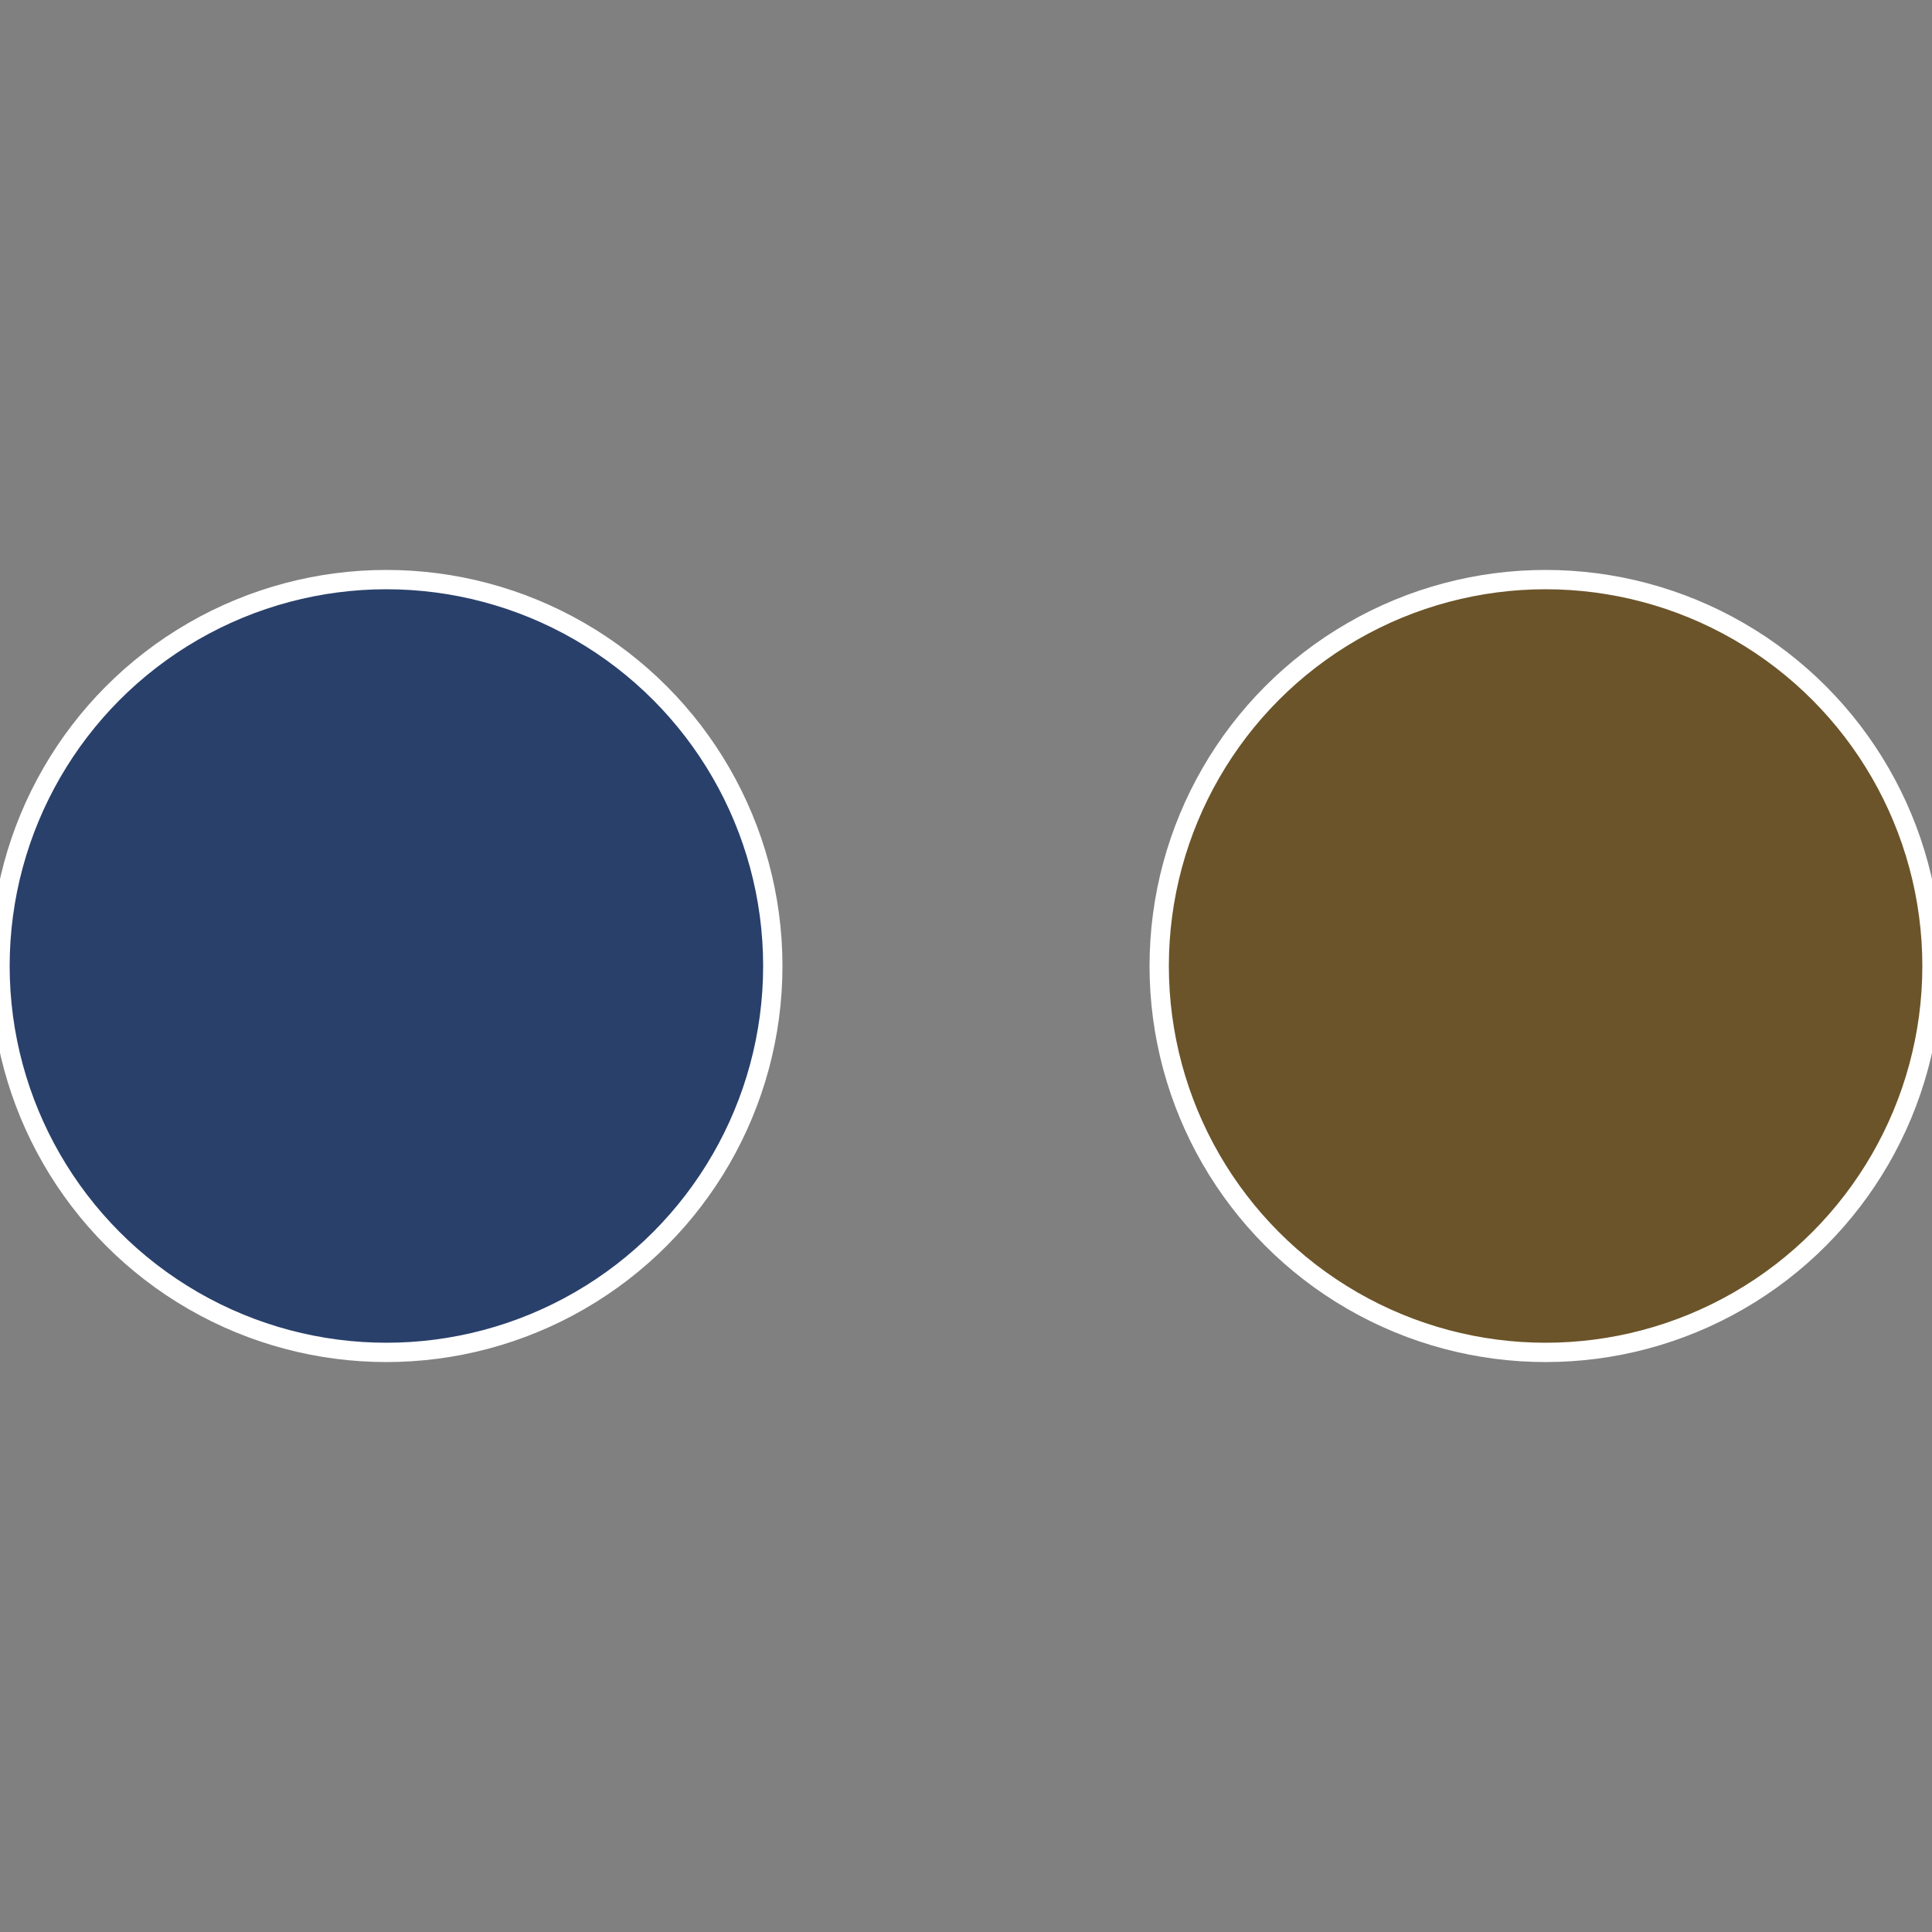
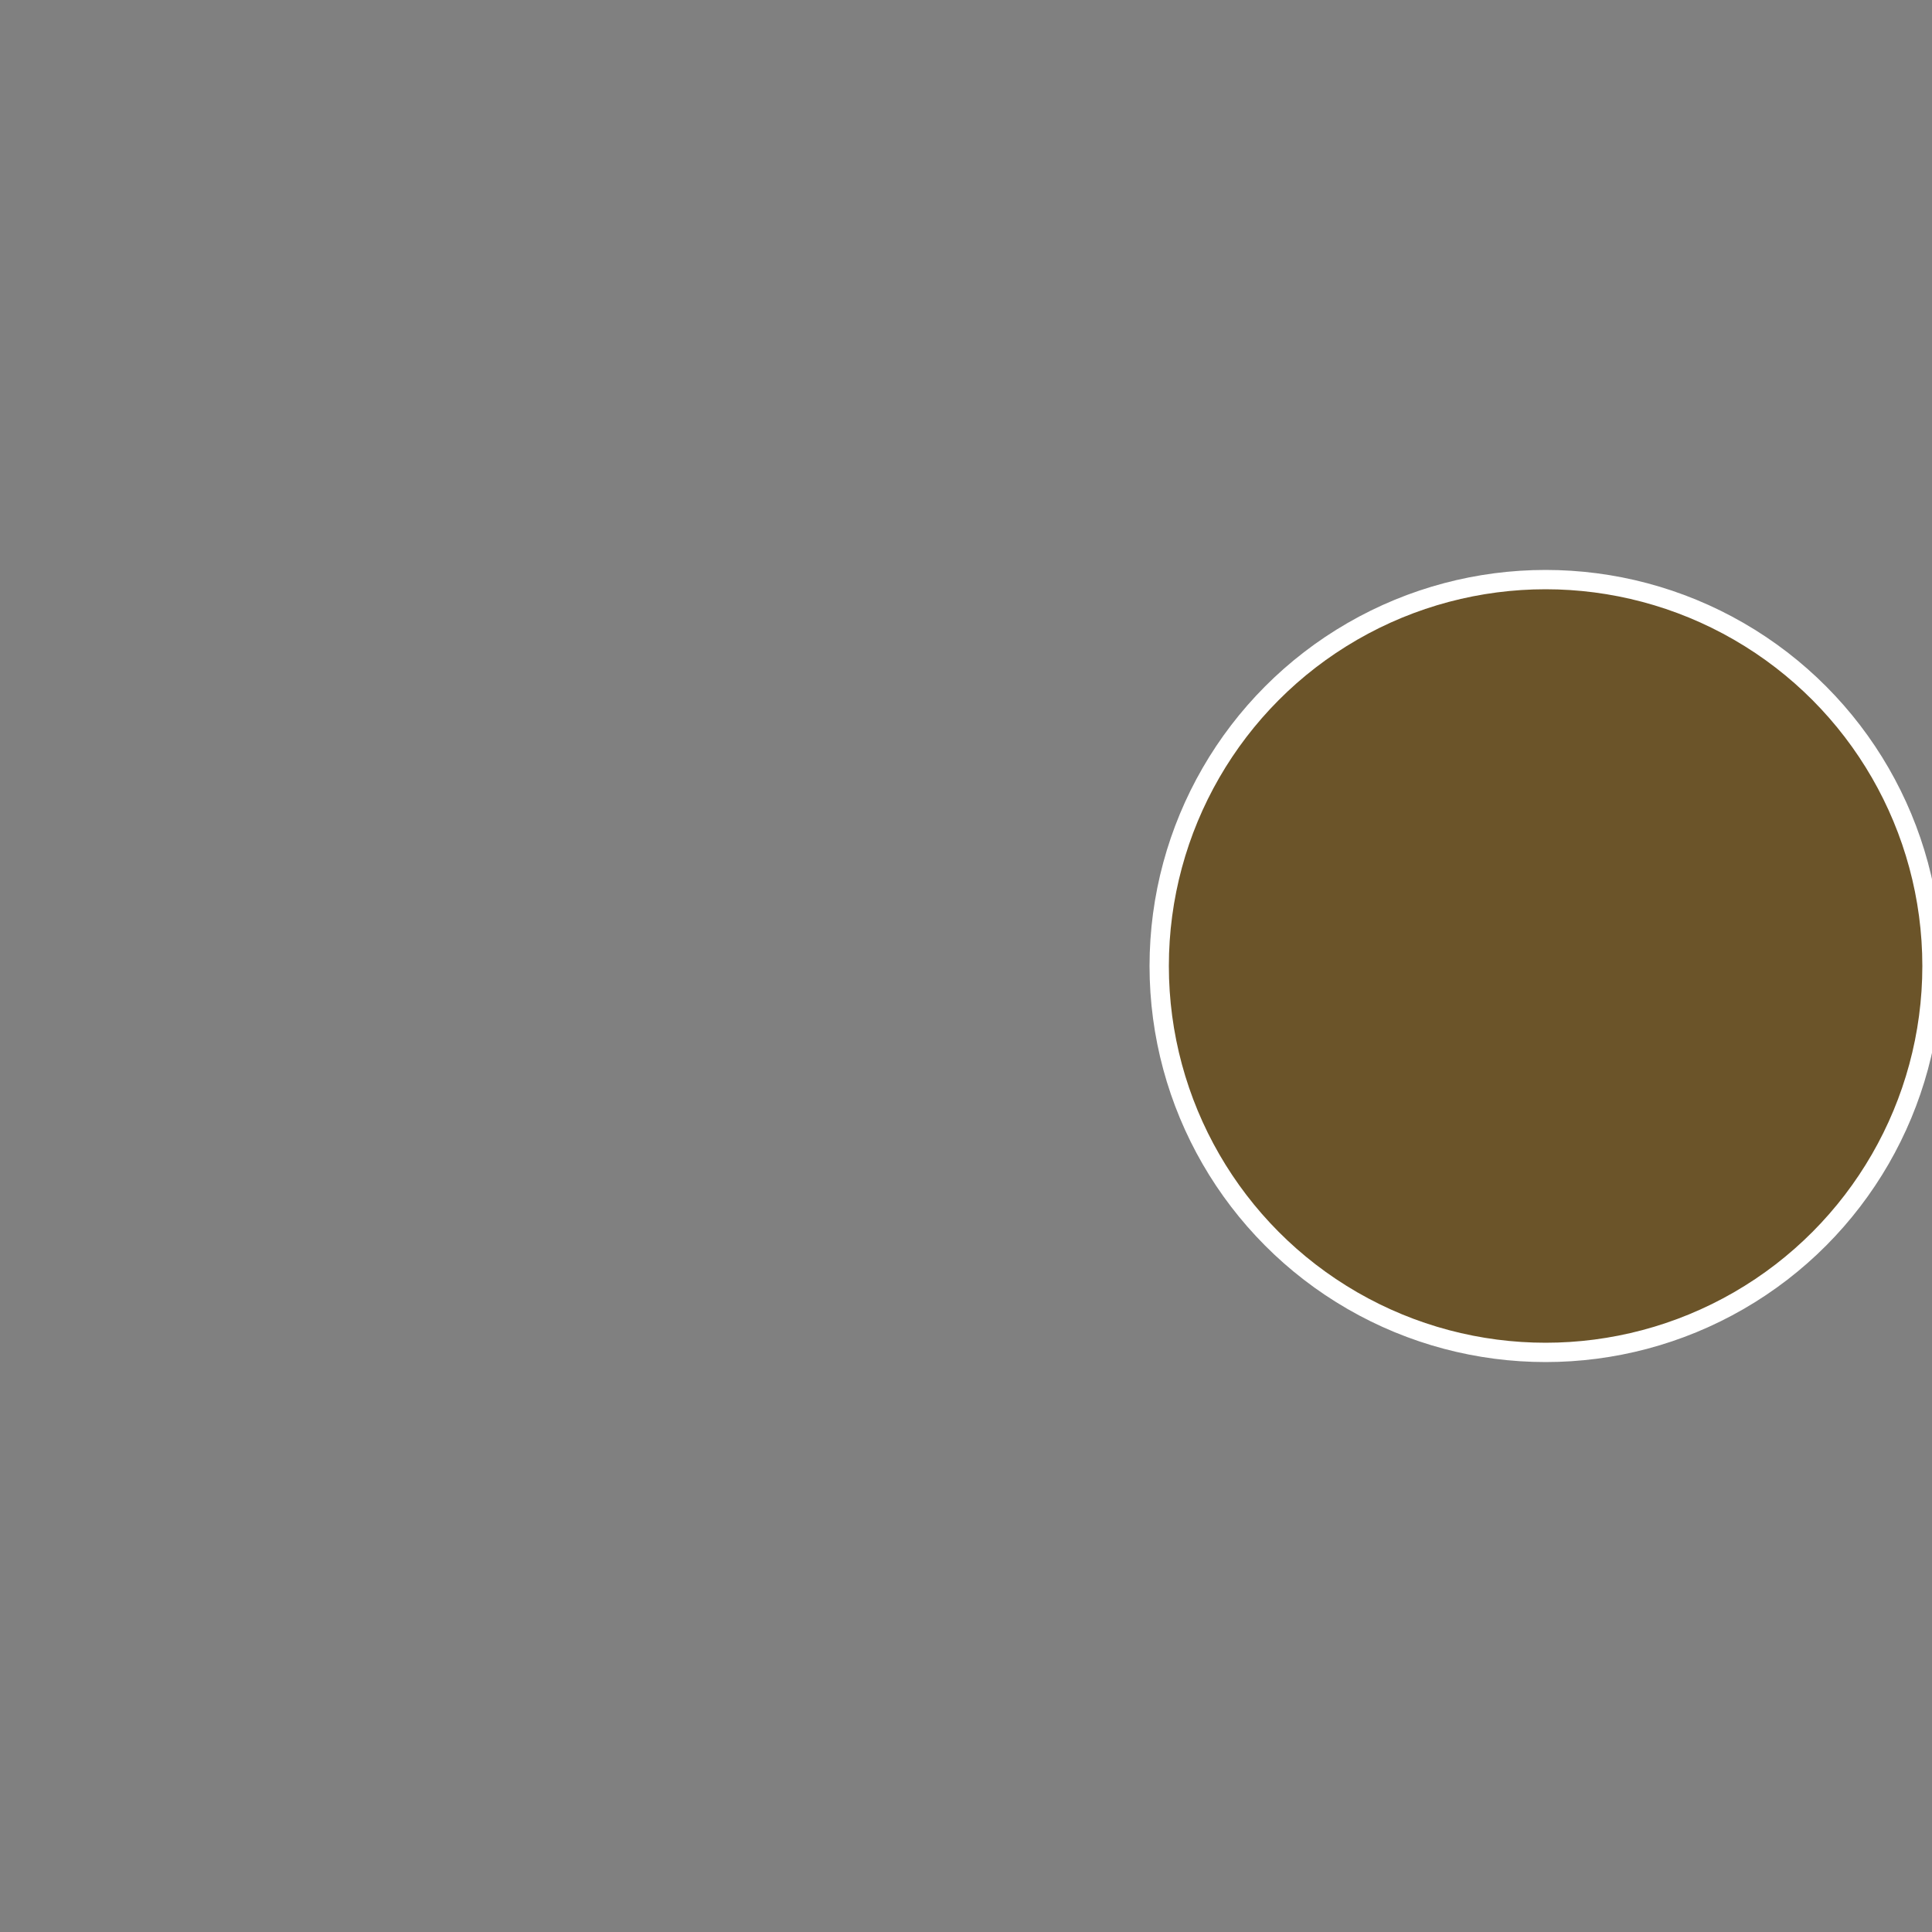
<svg xmlns="http://www.w3.org/2000/svg" width="500" height="500" viewBox="-1 -1 2 2">
  <rect x="-1" y="-1" width="2" height="2" fill="#808080" stroke="none" />
  <circle cx="0.6" cy="0" r="0.4" fill="#6b5429" stroke="#fff" stroke-width="1%" />
-   <circle cx="-0.6" cy="7.3478807948841E-17" r="0.4" fill="#29406b" stroke="#fff" stroke-width="1%" />
</svg>